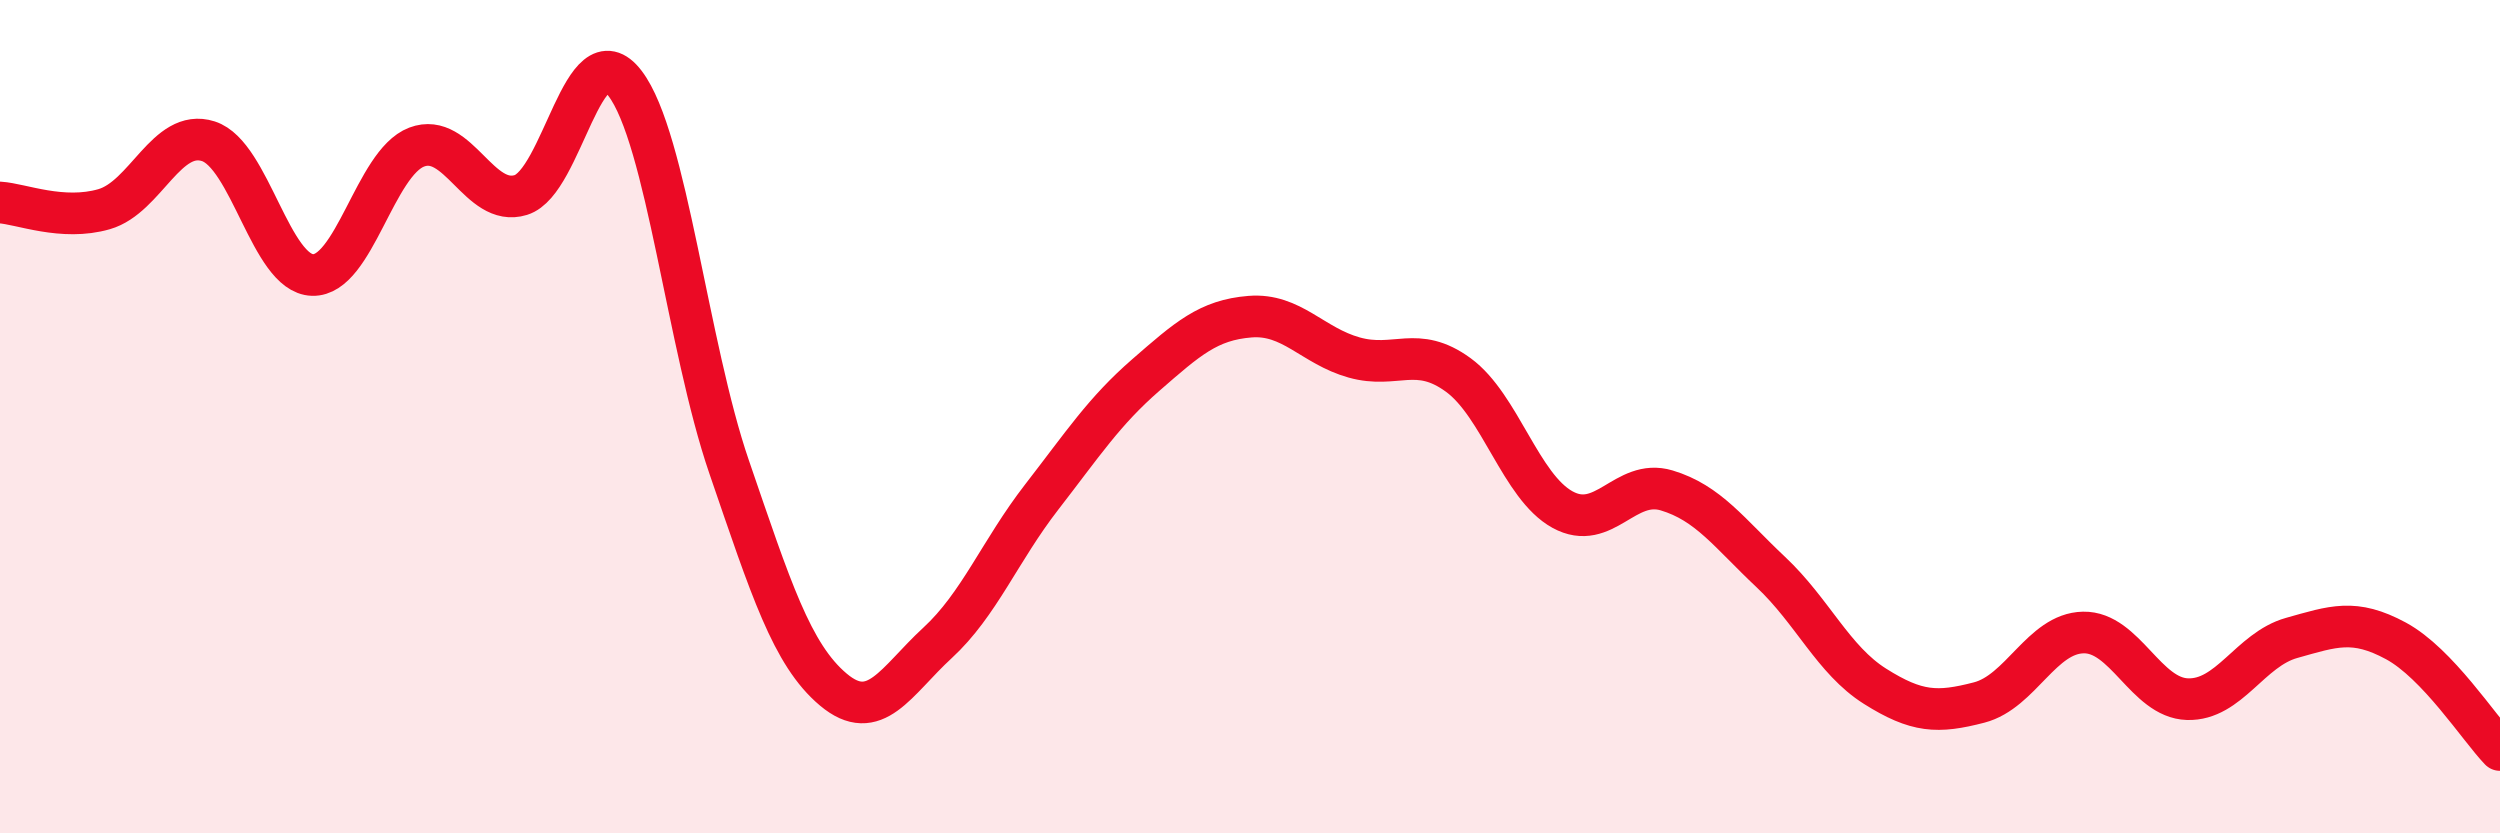
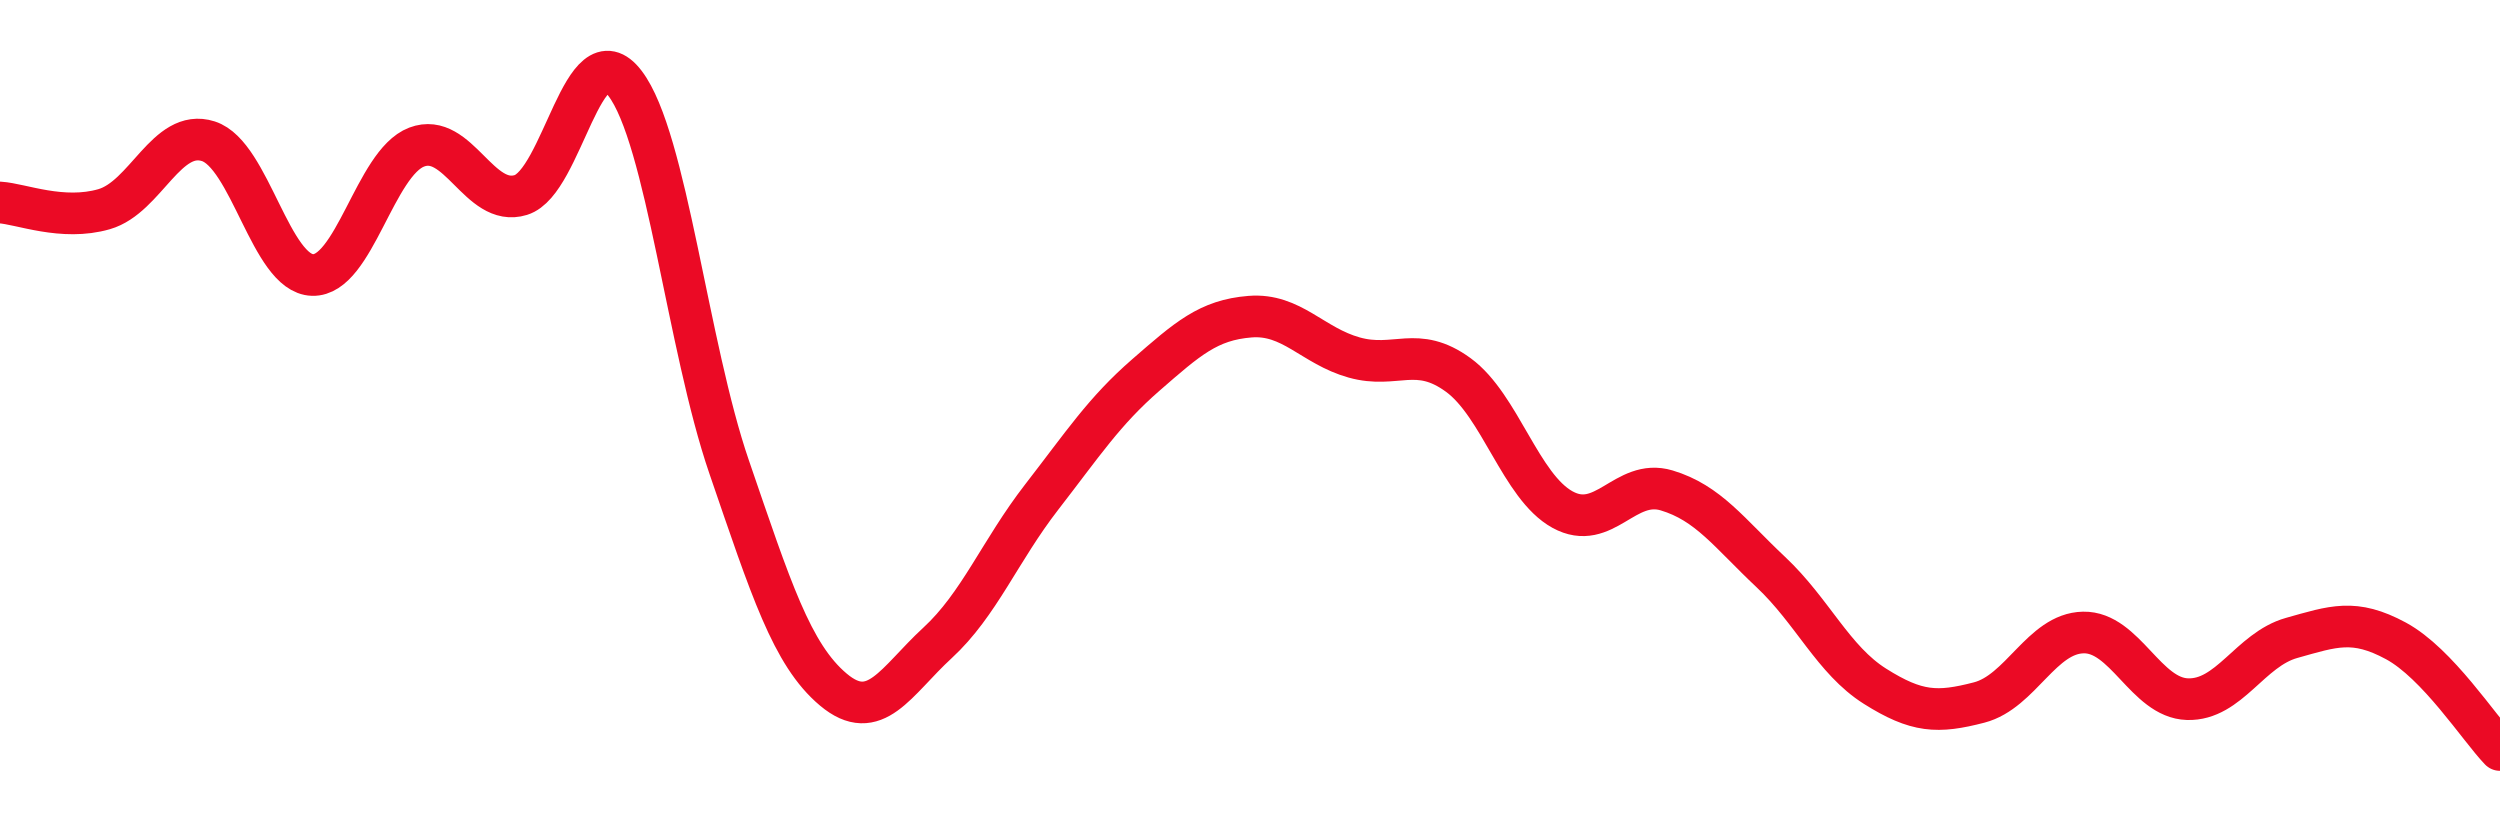
<svg xmlns="http://www.w3.org/2000/svg" width="60" height="20" viewBox="0 0 60 20">
-   <path d="M 0,4.86 C 0.5,4.89 1.5,5.31 2.5,5.02 C 3.5,4.73 4,3.07 5,3.39 C 6,3.71 6.5,6.57 7.5,6.6 C 8.5,6.63 9,3.91 10,3.53 C 11,3.15 11.5,4.99 12.5,4.68 C 13.5,4.37 14,0.69 15,2 C 16,3.31 16.5,8.3 17.5,11.21 C 18.5,14.12 19,15.71 20,16.55 C 21,17.39 21.5,16.35 22.5,15.43 C 23.5,14.51 24,13.22 25,11.93 C 26,10.64 26.5,9.87 27.5,9 C 28.5,8.13 29,7.68 30,7.6 C 31,7.52 31.5,8.3 32.5,8.58 C 33.5,8.86 34,8.27 35,9 C 36,9.73 36.5,11.68 37.5,12.23 C 38.5,12.78 39,11.47 40,11.77 C 41,12.07 41.5,12.79 42.5,13.73 C 43.5,14.67 44,15.84 45,16.47 C 46,17.1 46.5,17.12 47.5,16.86 C 48.5,16.6 49,15.2 50,15.18 C 51,15.16 51.5,16.75 52.5,16.78 C 53.5,16.81 54,15.59 55,15.31 C 56,15.03 56.5,14.84 57.5,15.38 C 58.5,15.92 59.5,17.48 60,18L60 20L0 20Z" fill="#EB0A25" opacity="0.1" stroke-linecap="round" stroke-linejoin="round" />
  <path d="M 0,4.86 C 0.5,4.89 1.5,5.31 2.5,5.02 C 3.5,4.73 4,3.07 5,3.39 C 6,3.71 6.5,6.57 7.5,6.6 C 8.5,6.63 9,3.91 10,3.53 C 11,3.15 11.5,4.99 12.5,4.68 C 13.5,4.37 14,0.69 15,2 C 16,3.31 16.5,8.3 17.5,11.21 C 18.5,14.12 19,15.71 20,16.55 C 21,17.39 21.5,16.35 22.5,15.43 C 23.5,14.51 24,13.22 25,11.93 C 26,10.64 26.5,9.87 27.5,9 C 28.5,8.13 29,7.68 30,7.6 C 31,7.52 31.5,8.3 32.5,8.58 C 33.5,8.86 34,8.27 35,9 C 36,9.73 36.5,11.68 37.5,12.23 C 38.5,12.78 39,11.47 40,11.77 C 41,12.07 41.5,12.79 42.5,13.73 C 43.5,14.67 44,15.84 45,16.47 C 46,17.1 46.5,17.12 47.5,16.86 C 48.5,16.6 49,15.2 50,15.18 C 51,15.16 51.5,16.75 52.5,16.78 C 53.5,16.81 54,15.59 55,15.31 C 56,15.03 56.5,14.84 57.5,15.38 C 58.5,15.92 59.5,17.48 60,18" stroke="#EB0A25" stroke-width="1" fill="none" stroke-linecap="round" stroke-linejoin="round" />
</svg>